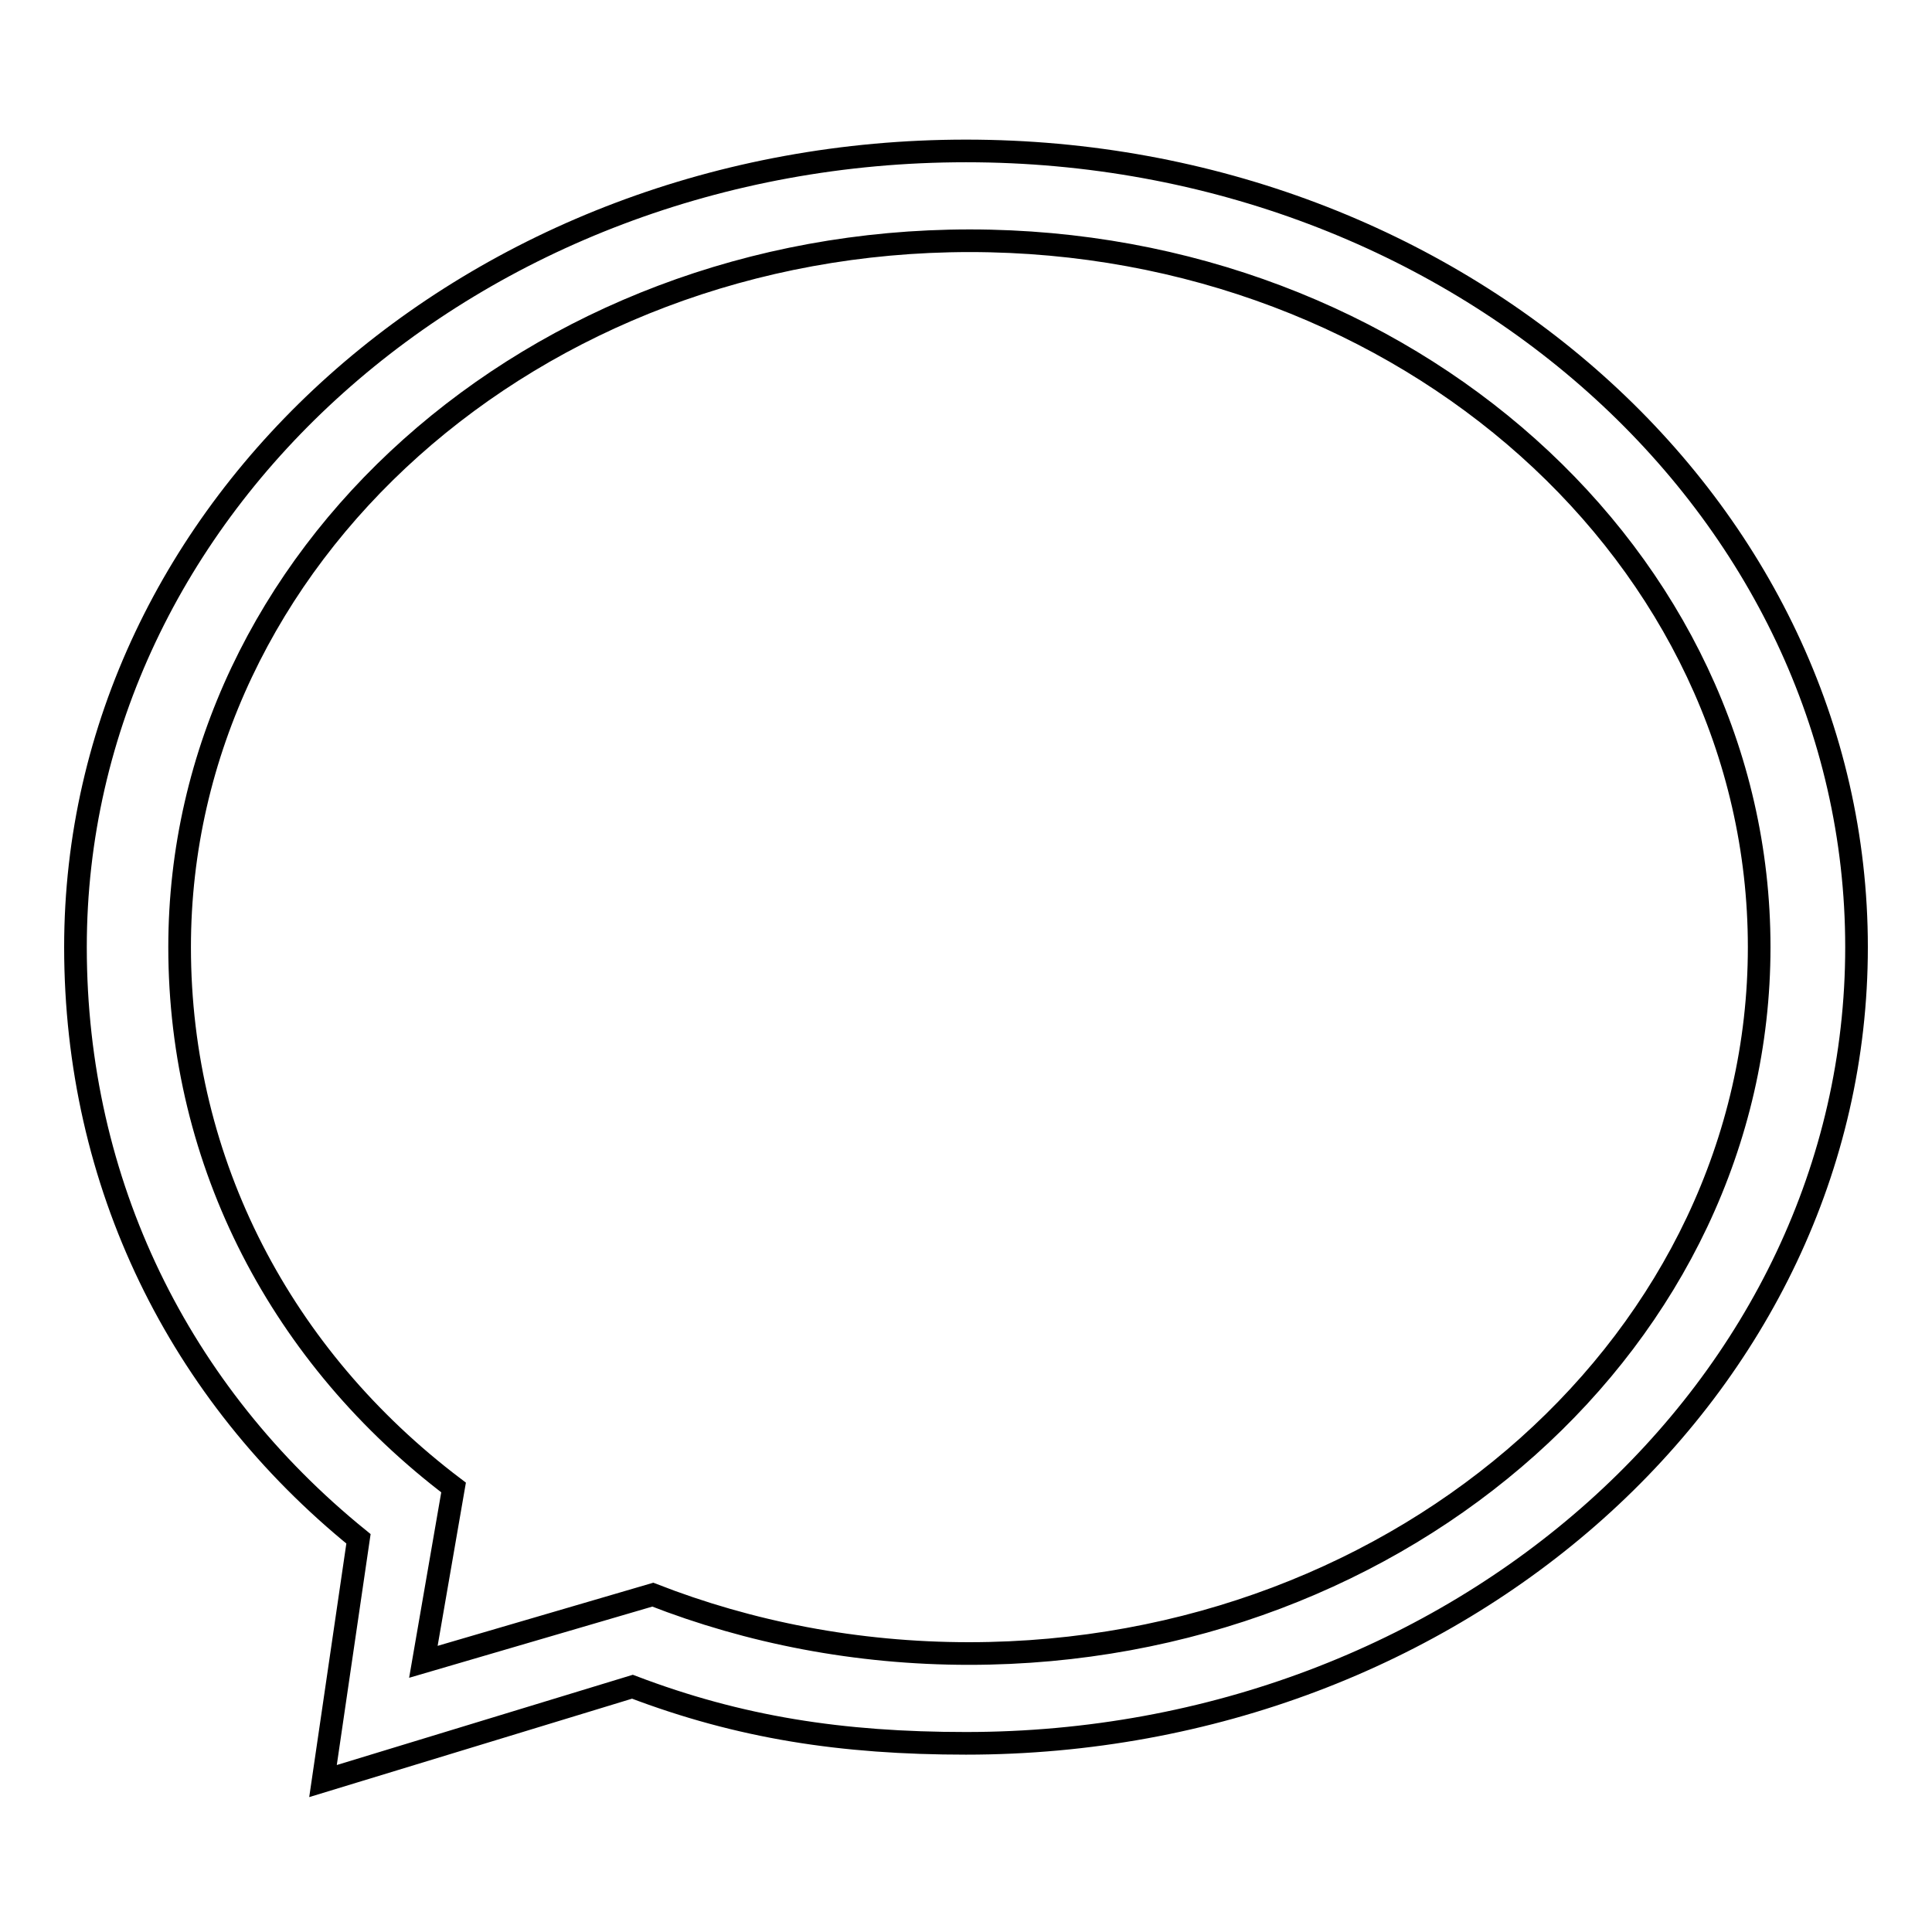
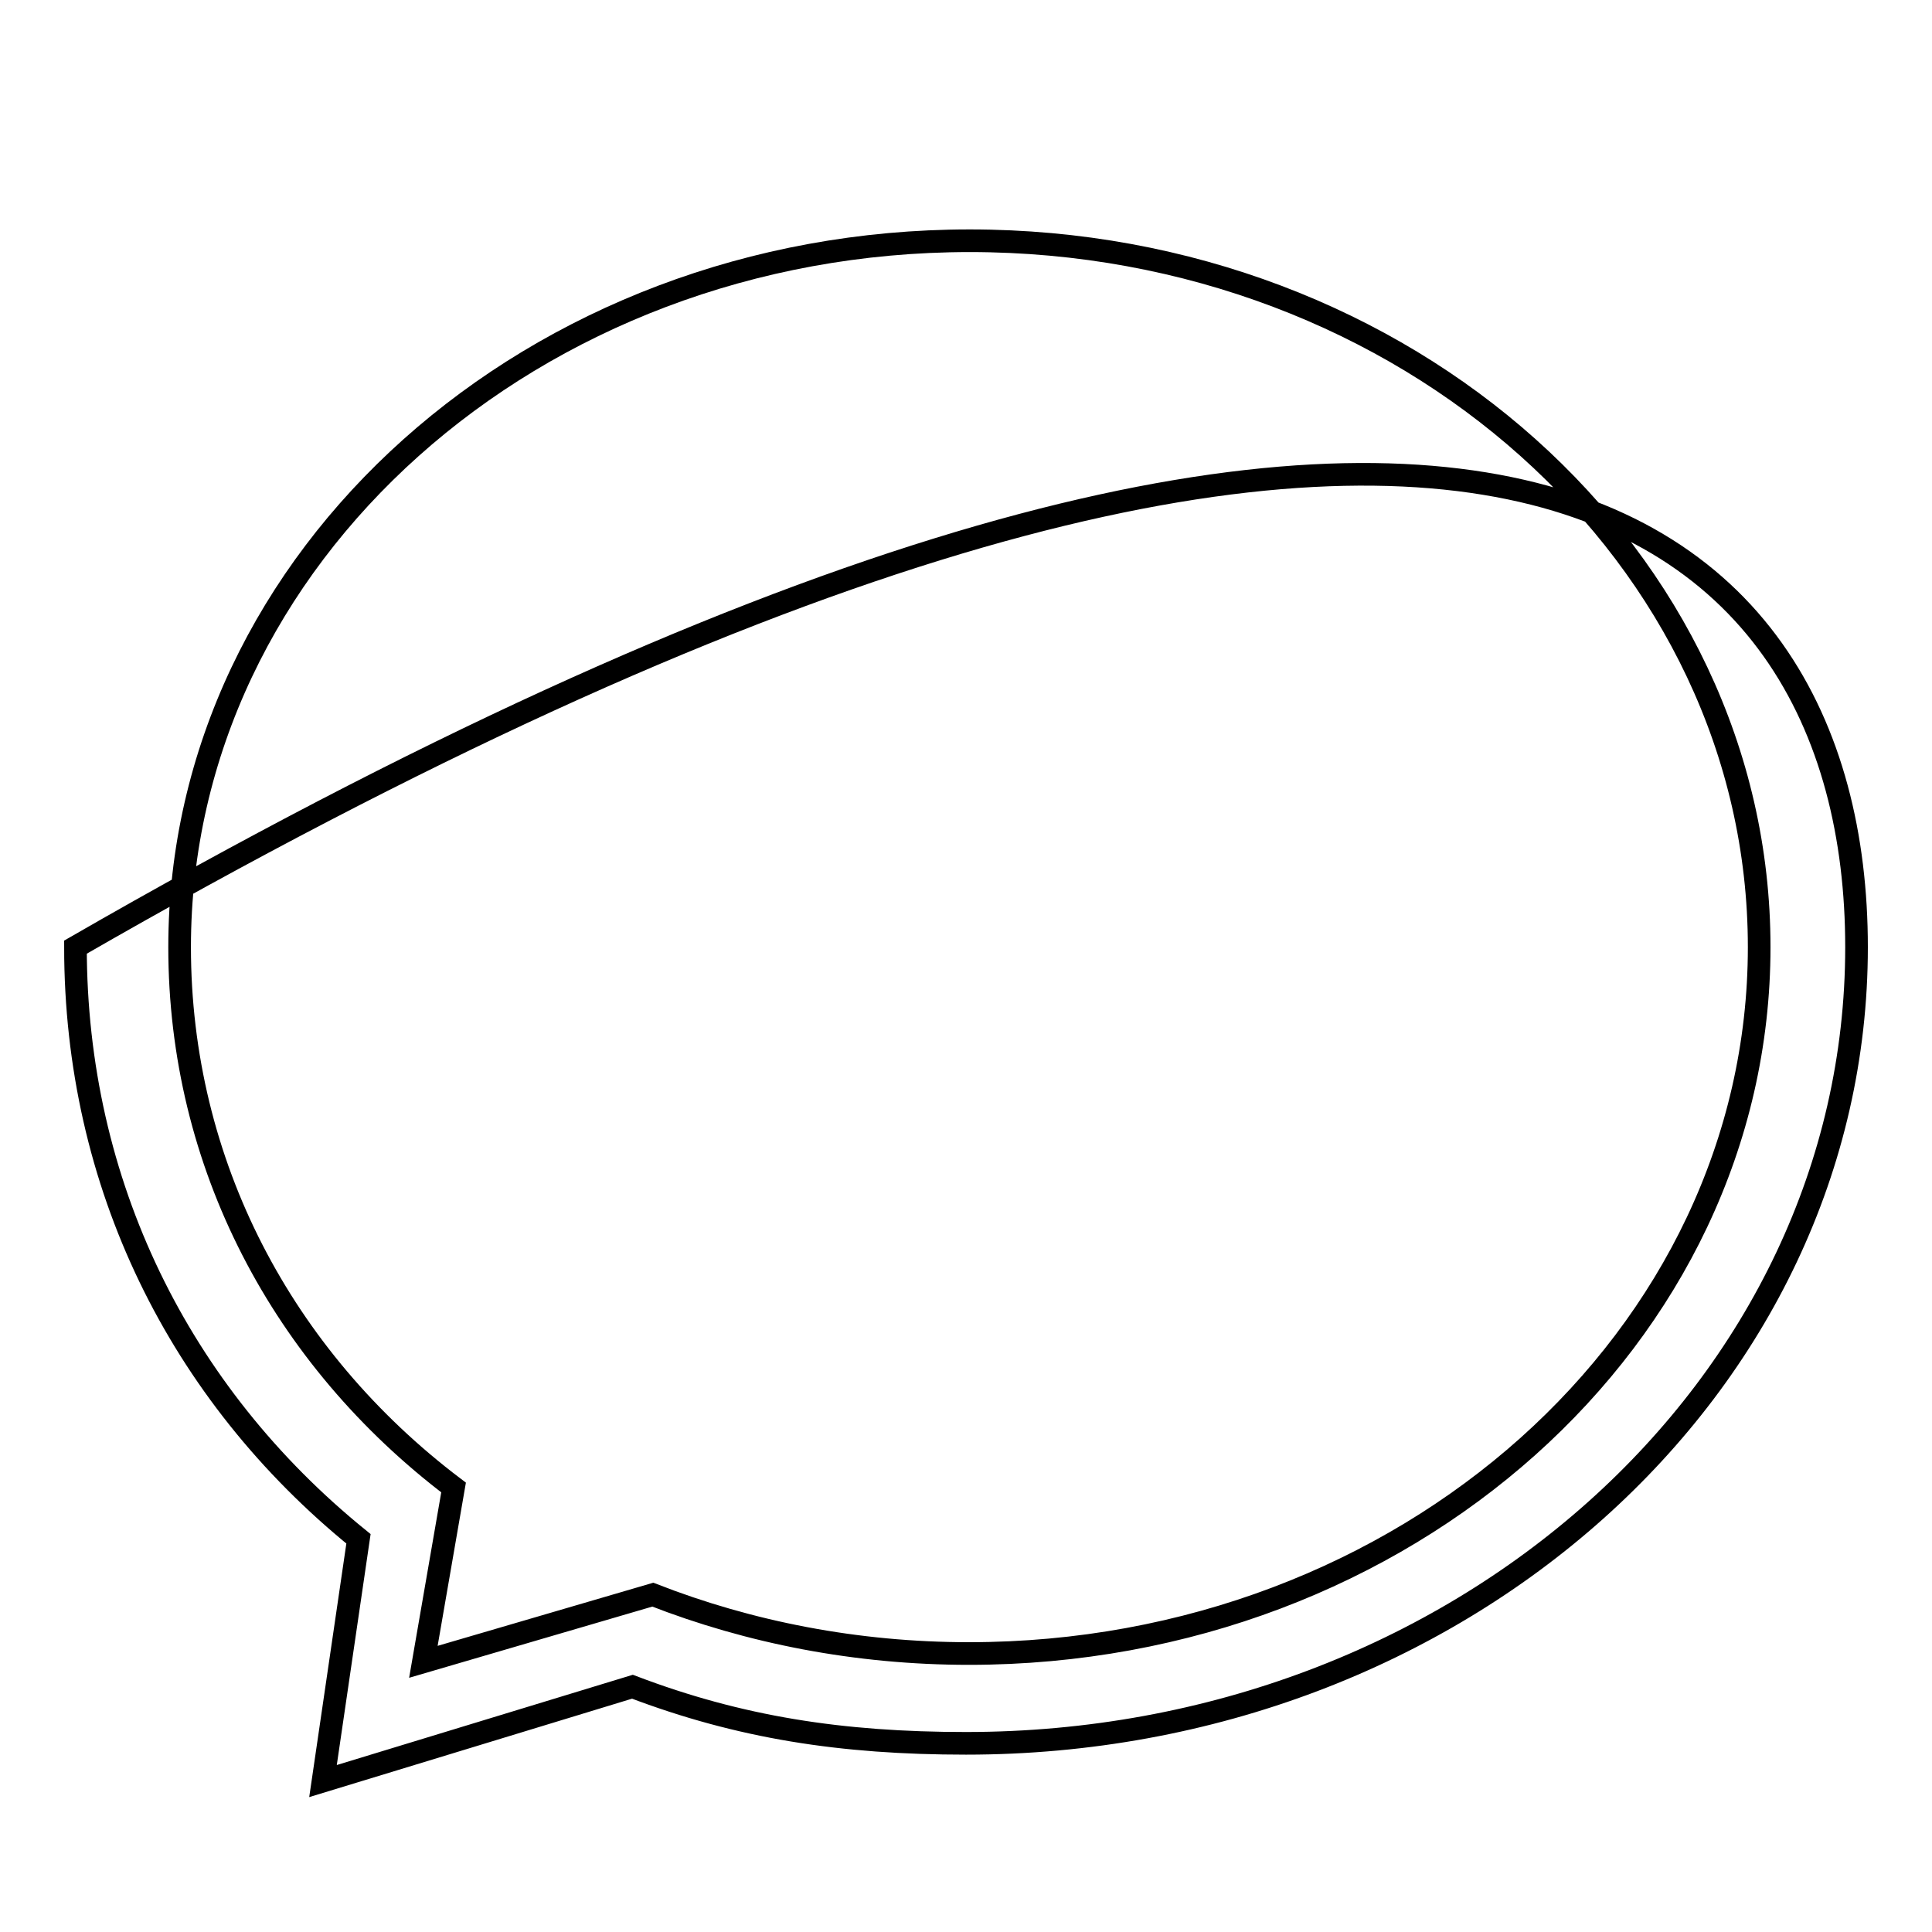
<svg xmlns="http://www.w3.org/2000/svg" version="1.1" x="0px" y="0px" viewBox="0 0 256 256" enable-background="new 0 0 256 256" xml:space="preserve">
  <g>
    <g>
-       <path stroke-width="3" fill-opacity="0" stroke="#000000" d="M246,125.5c0,58.3-52.8,105.5-118,105.5c-16.5,0-30-2.1-44.2-7.5l-41,12.5l4.7-32.1C23.7,184.6,10,156.8,10,125.5C10,67.2,62.8,20,128,20C193.2,20,246,67.2,246,125.5z M128.5,31.9c-57.8,0-104.7,41.9-104.7,93.6c0,28.7,13.6,54.4,36.3,71.6l-4,23.1l30.4-8.9c12.8,5,27,7.8,41.9,7.8c57.8,0,104.7-41.9,104.7-93.6C233.1,73.8,186.3,31.9,128.5,31.9z" />
+       <path stroke-width="3" fill-opacity="0" stroke="#000000" d="M246,125.5c0,58.3-52.8,105.5-118,105.5c-16.5,0-30-2.1-44.2-7.5l-41,12.5l4.7-32.1C23.7,184.6,10,156.8,10,125.5C193.2,20,246,67.2,246,125.5z M128.5,31.9c-57.8,0-104.7,41.9-104.7,93.6c0,28.7,13.6,54.4,36.3,71.6l-4,23.1l30.4-8.9c12.8,5,27,7.8,41.9,7.8c57.8,0,104.7-41.9,104.7-93.6C233.1,73.8,186.3,31.9,128.5,31.9z" />
    </g>
  </g>
</svg>